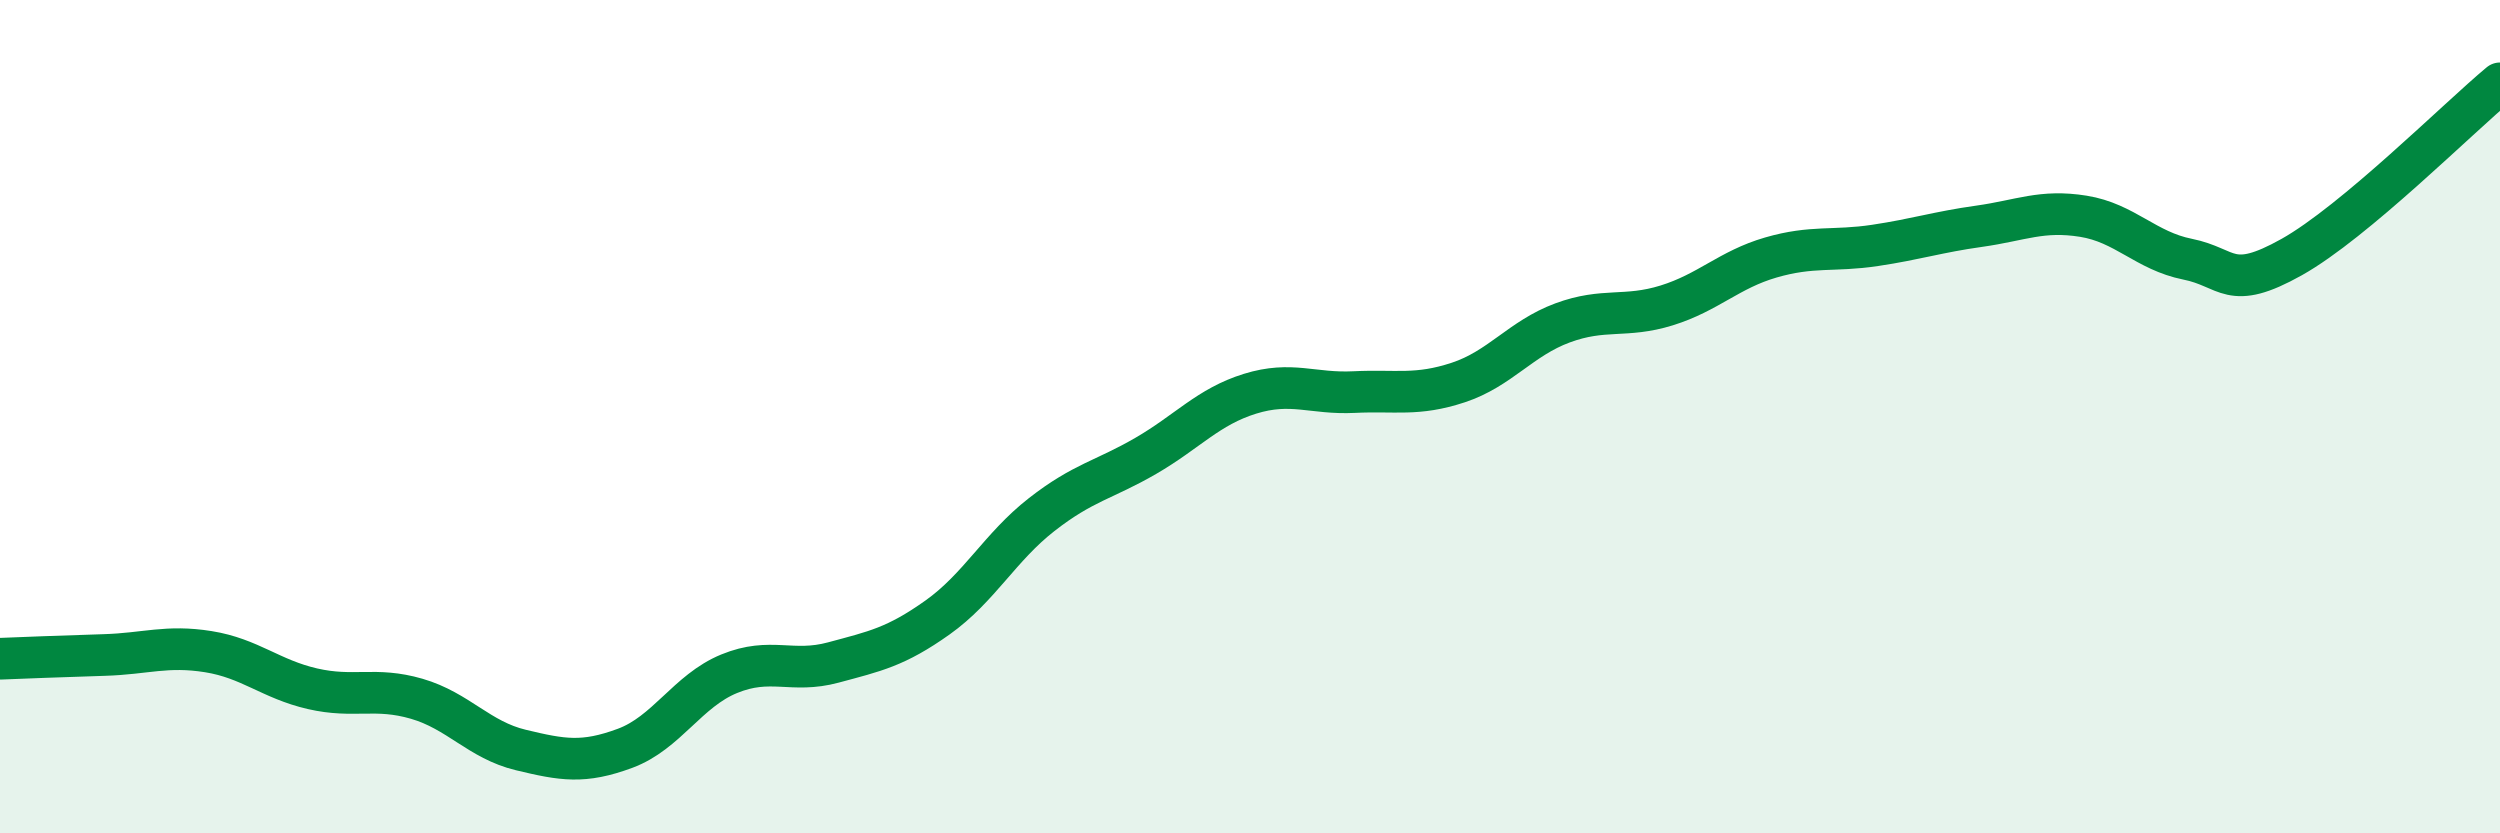
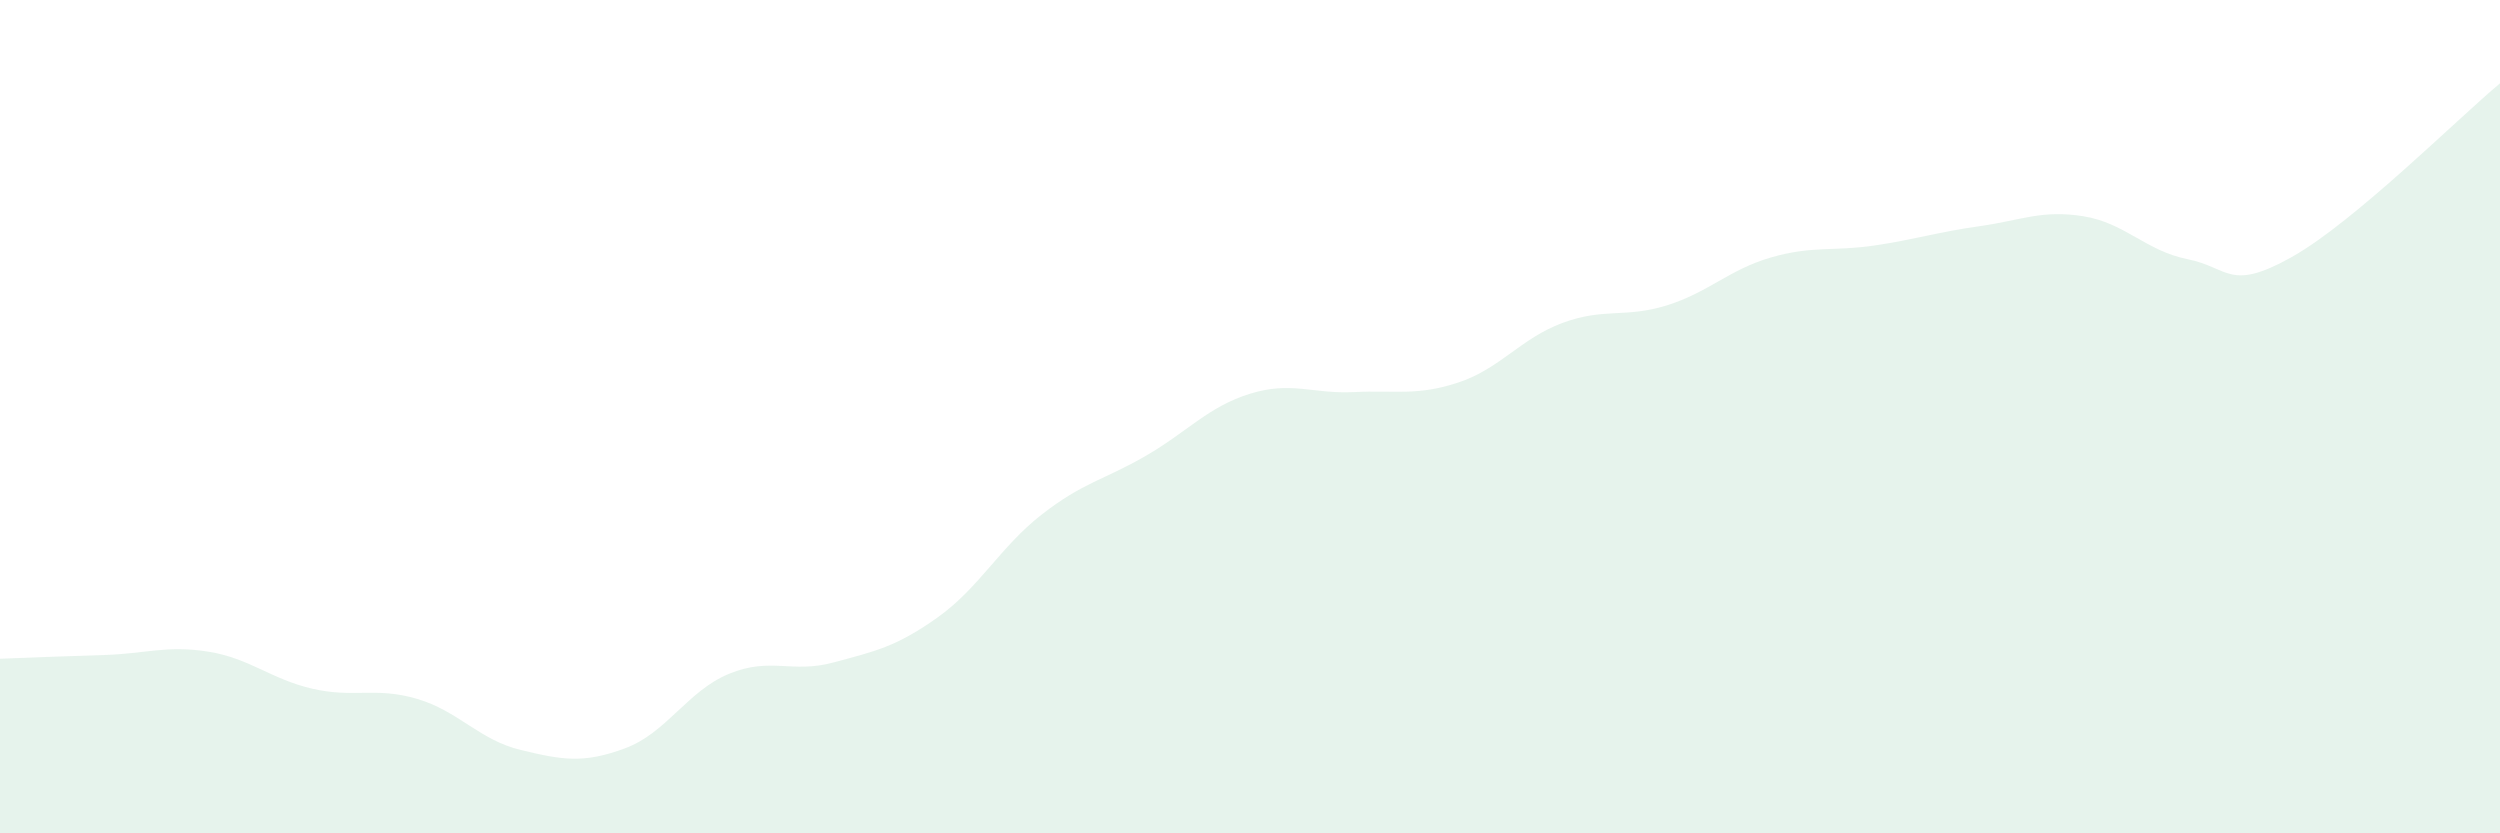
<svg xmlns="http://www.w3.org/2000/svg" width="60" height="20" viewBox="0 0 60 20">
  <path d="M 0,15.81 C 0.5,15.79 1.5,15.75 2.5,15.72 C 3.5,15.69 4,15.48 5,15.64 C 6,15.8 6.5,16.3 7.5,16.53 C 8.5,16.76 9,16.48 10,16.77 C 11,17.06 11.5,17.76 12.5,18 C 13.5,18.24 14,18.33 15,17.96 C 16,17.59 16.5,16.58 17.5,16.17 C 18.5,15.76 19,16.17 20,15.9 C 21,15.63 21.5,15.53 22.5,14.82 C 23.5,14.11 24,13.13 25,12.35 C 26,11.57 26.5,11.52 27.5,10.94 C 28.5,10.36 29,9.76 30,9.45 C 31,9.14 31.5,9.46 32.5,9.41 C 33.5,9.36 34,9.51 35,9.18 C 36,8.85 36.5,8.12 37.5,7.75 C 38.5,7.38 39,7.64 40,7.33 C 41,7.02 41.5,6.47 42.5,6.18 C 43.5,5.89 44,6.04 45,5.89 C 46,5.74 46.5,5.57 47.5,5.43 C 48.5,5.29 49,5.03 50,5.19 C 51,5.35 51.5,6.02 52.5,6.22 C 53.5,6.42 53.5,7.01 55,6.17 C 56.5,5.33 59,2.83 60,2L60 20L0 20Z" fill="#008740" opacity="0.1" stroke-linecap="round" stroke-linejoin="round" />
-   <path d="M 0,15.81 C 0.5,15.79 1.5,15.75 2.5,15.72 C 3.5,15.69 4,15.48 5,15.64 C 6,15.8 6.5,16.3 7.5,16.53 C 8.5,16.76 9,16.48 10,16.77 C 11,17.06 11.5,17.76 12.5,18 C 13.5,18.24 14,18.33 15,17.96 C 16,17.59 16.5,16.58 17.5,16.17 C 18.5,15.76 19,16.17 20,15.9 C 21,15.63 21.5,15.53 22.5,14.82 C 23.5,14.11 24,13.13 25,12.35 C 26,11.57 26.5,11.52 27.5,10.94 C 28.5,10.36 29,9.76 30,9.45 C 31,9.14 31.5,9.46 32.5,9.41 C 33.5,9.36 34,9.51 35,9.18 C 36,8.85 36.5,8.12 37.5,7.75 C 38.5,7.38 39,7.64 40,7.33 C 41,7.02 41.5,6.47 42.5,6.18 C 43.5,5.89 44,6.04 45,5.89 C 46,5.74 46.5,5.57 47.5,5.43 C 48.5,5.29 49,5.03 50,5.19 C 51,5.35 51.5,6.02 52.5,6.22 C 53.5,6.42 53.5,7.01 55,6.17 C 56.5,5.33 59,2.83 60,2" stroke="#008740" stroke-width="1" fill="none" stroke-linecap="round" stroke-linejoin="round" />
</svg>